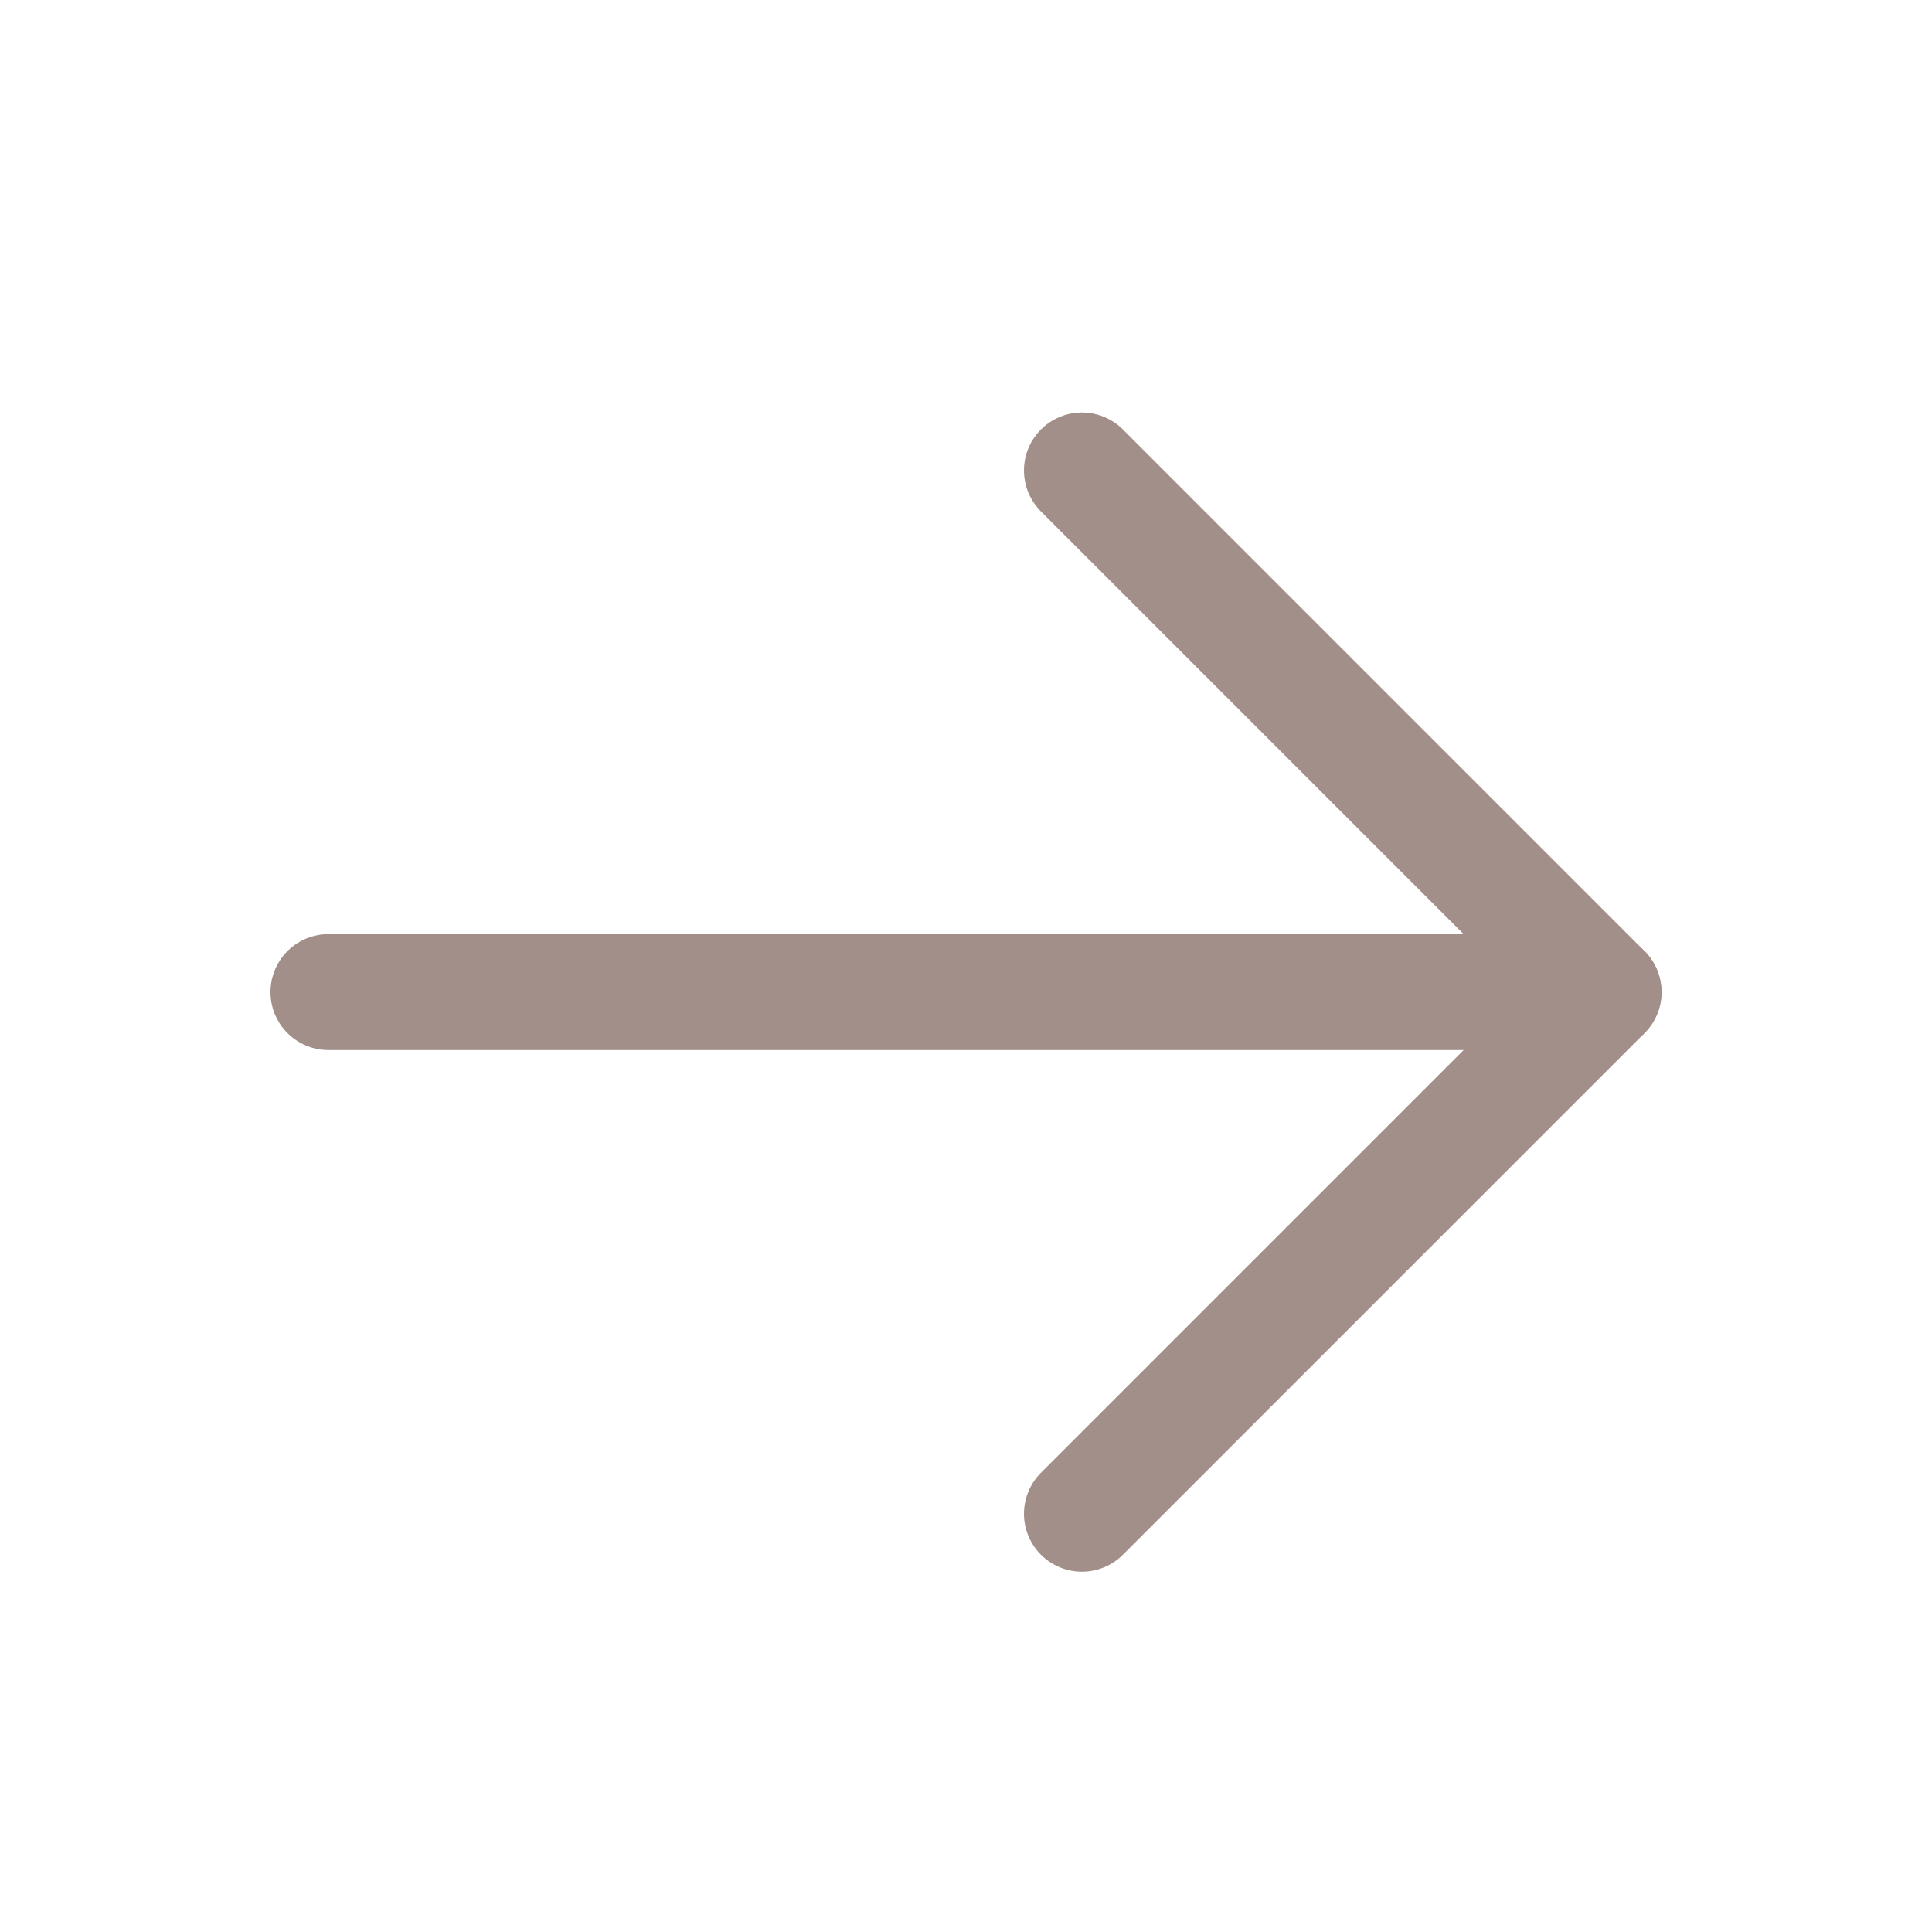
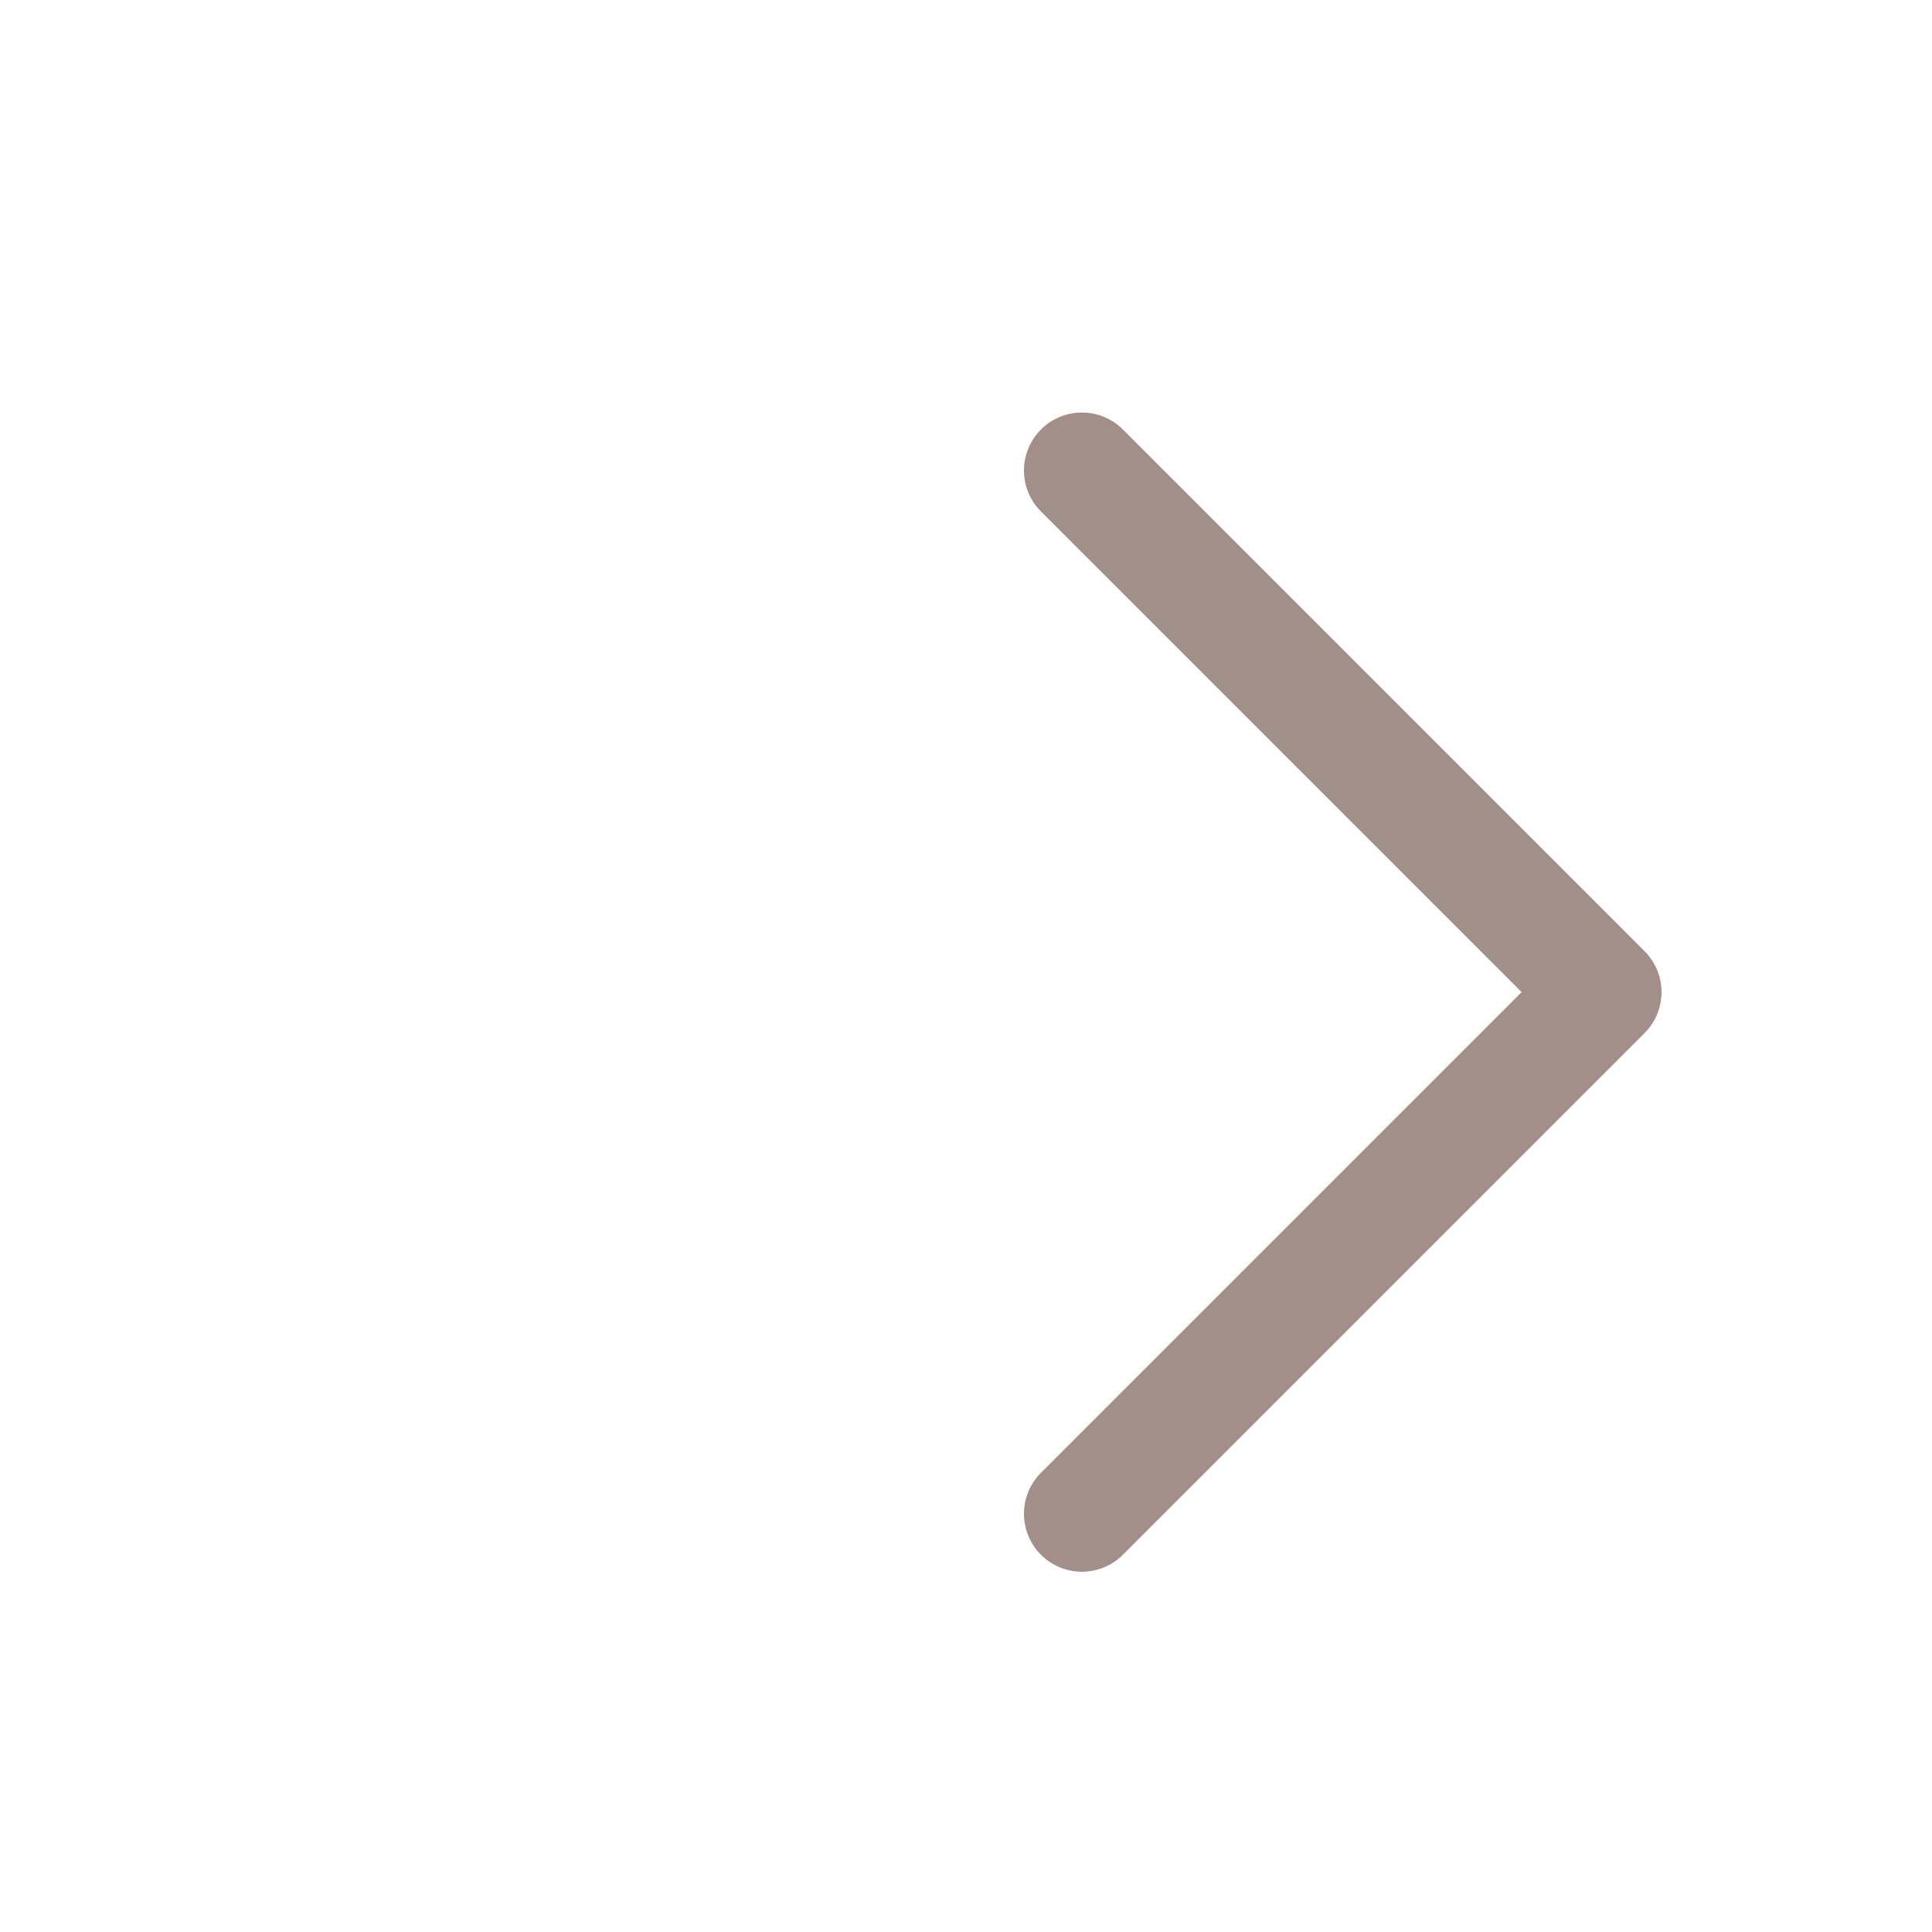
<svg xmlns="http://www.w3.org/2000/svg" width="25" height="25" viewBox="0 0 25 25" fill="none">
-   <path d="M4.25 12.838H20.75" stroke="#A38f89" stroke-width="1.5" stroke-linecap="round" stroke-linejoin="round" />
  <path d="M14 6.088L20.75 12.838L14 19.588" stroke="#A38f89" stroke-width="1.5" stroke-linecap="round" stroke-linejoin="round" />
</svg>